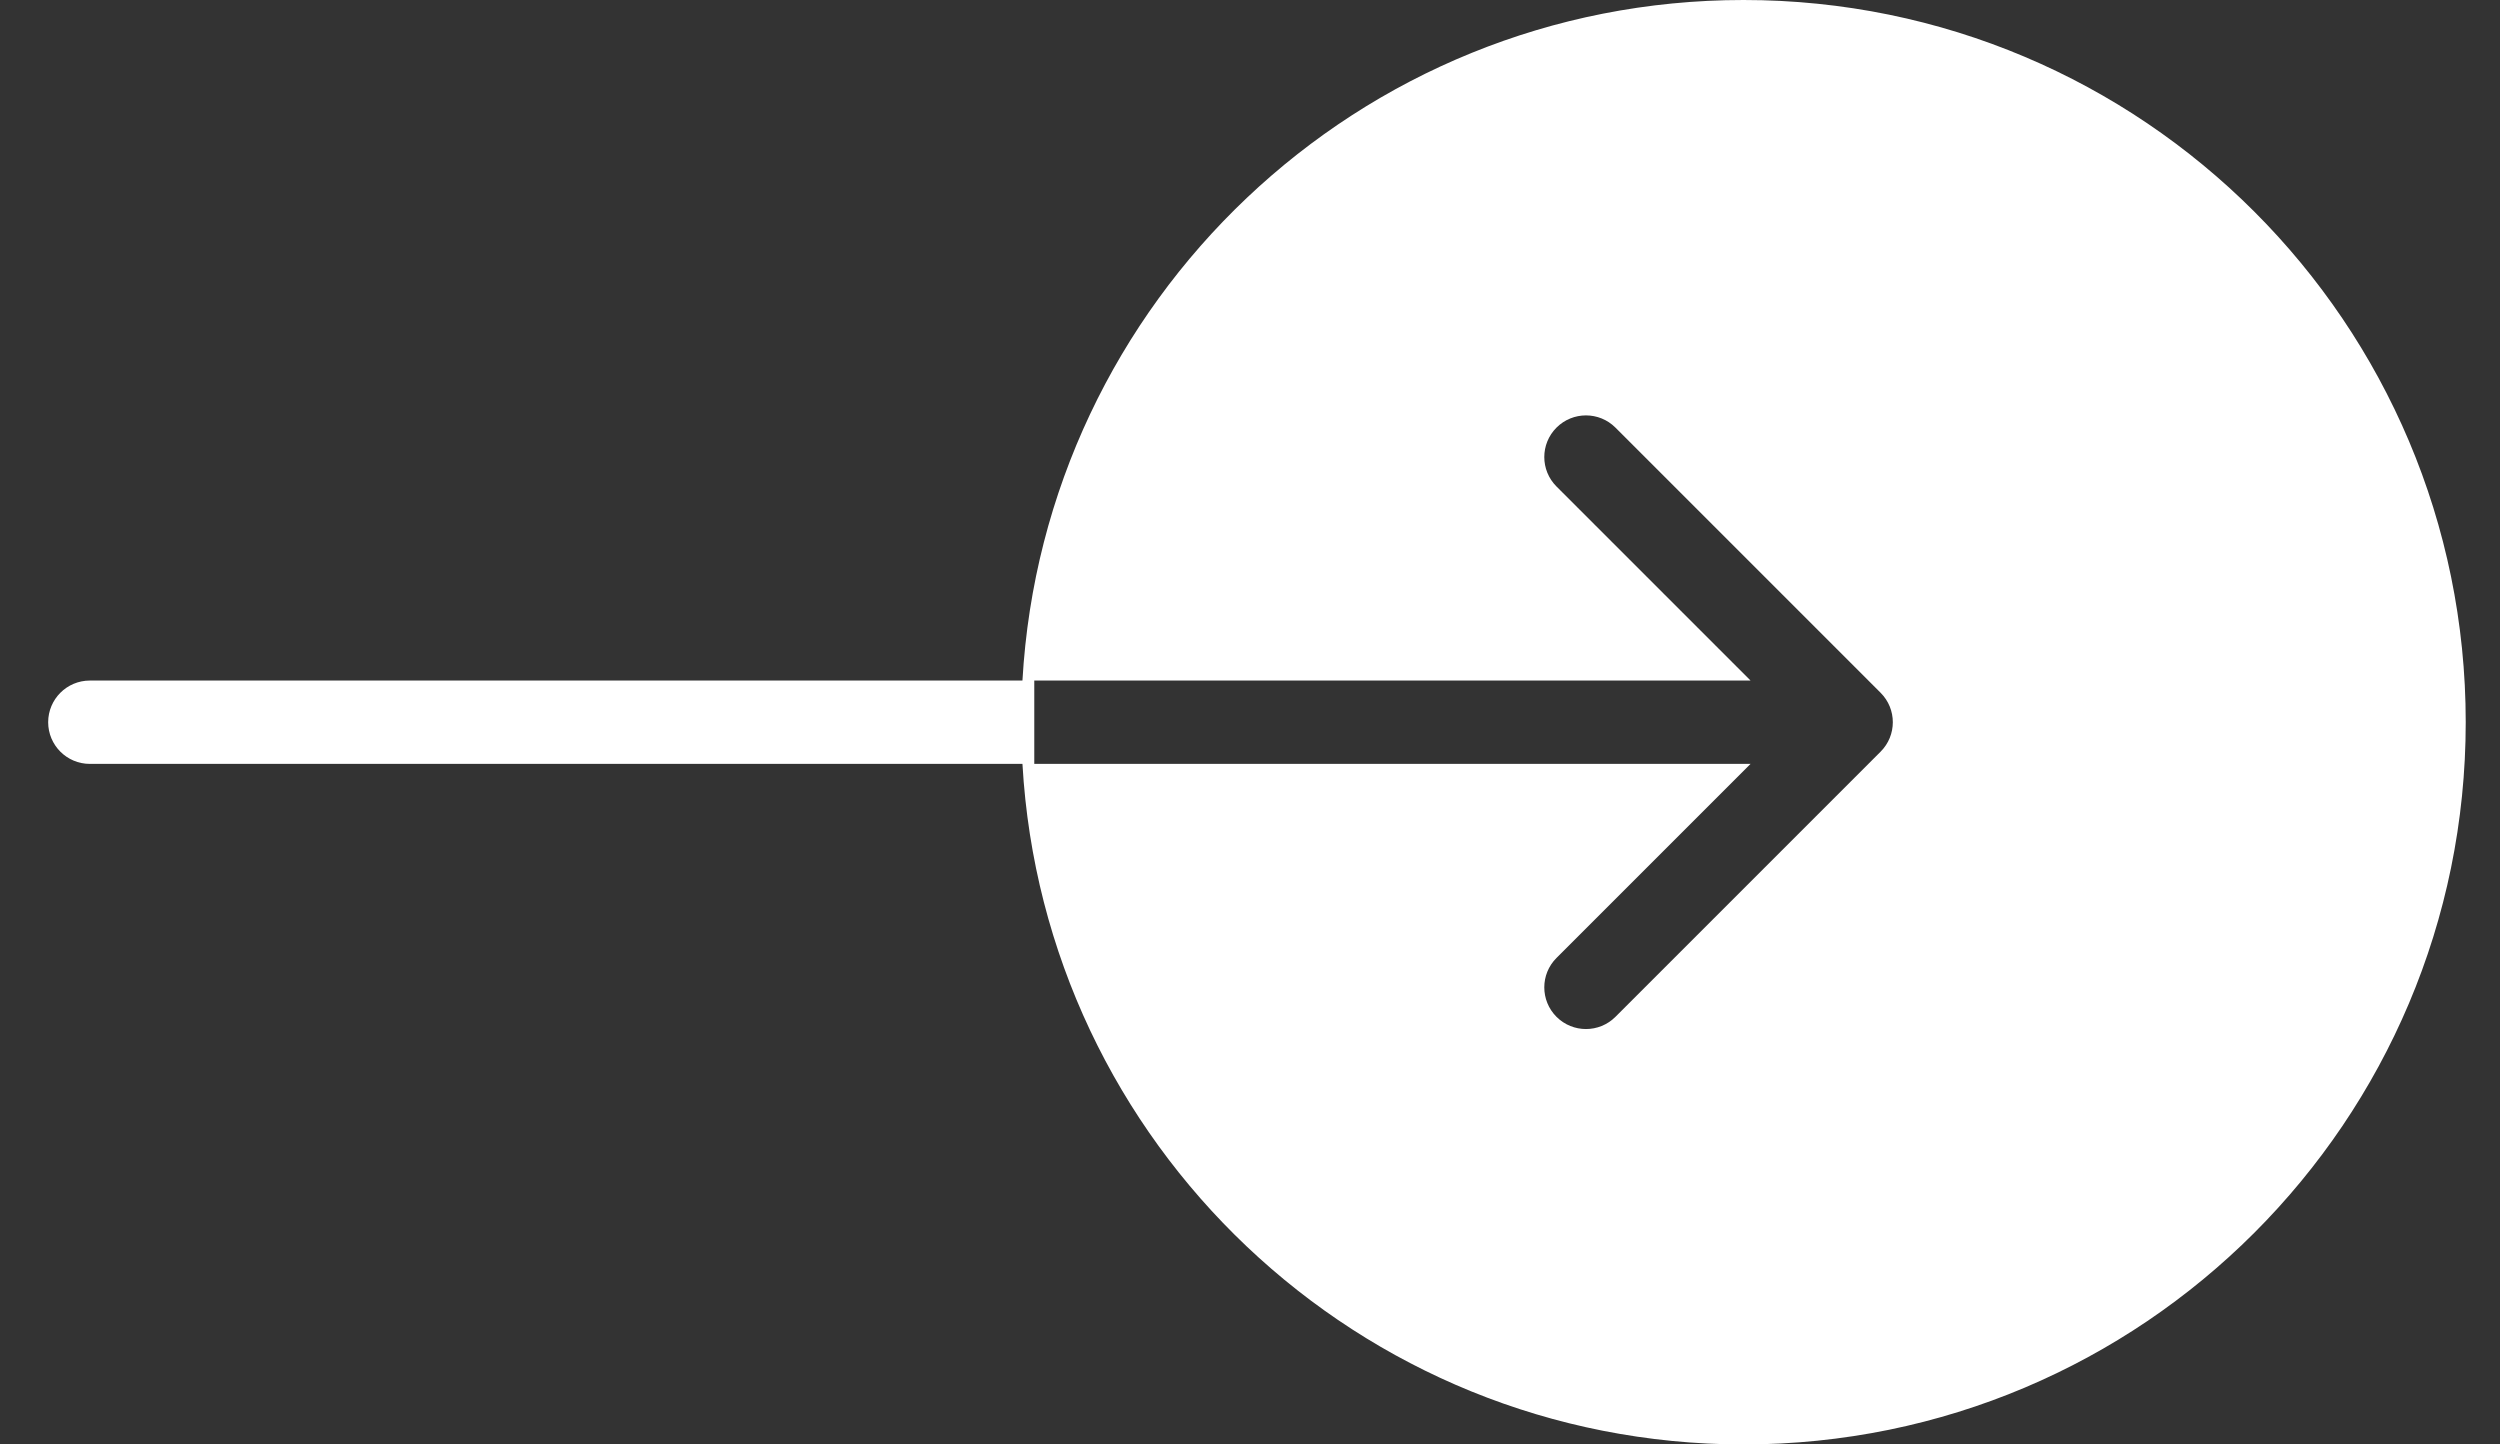
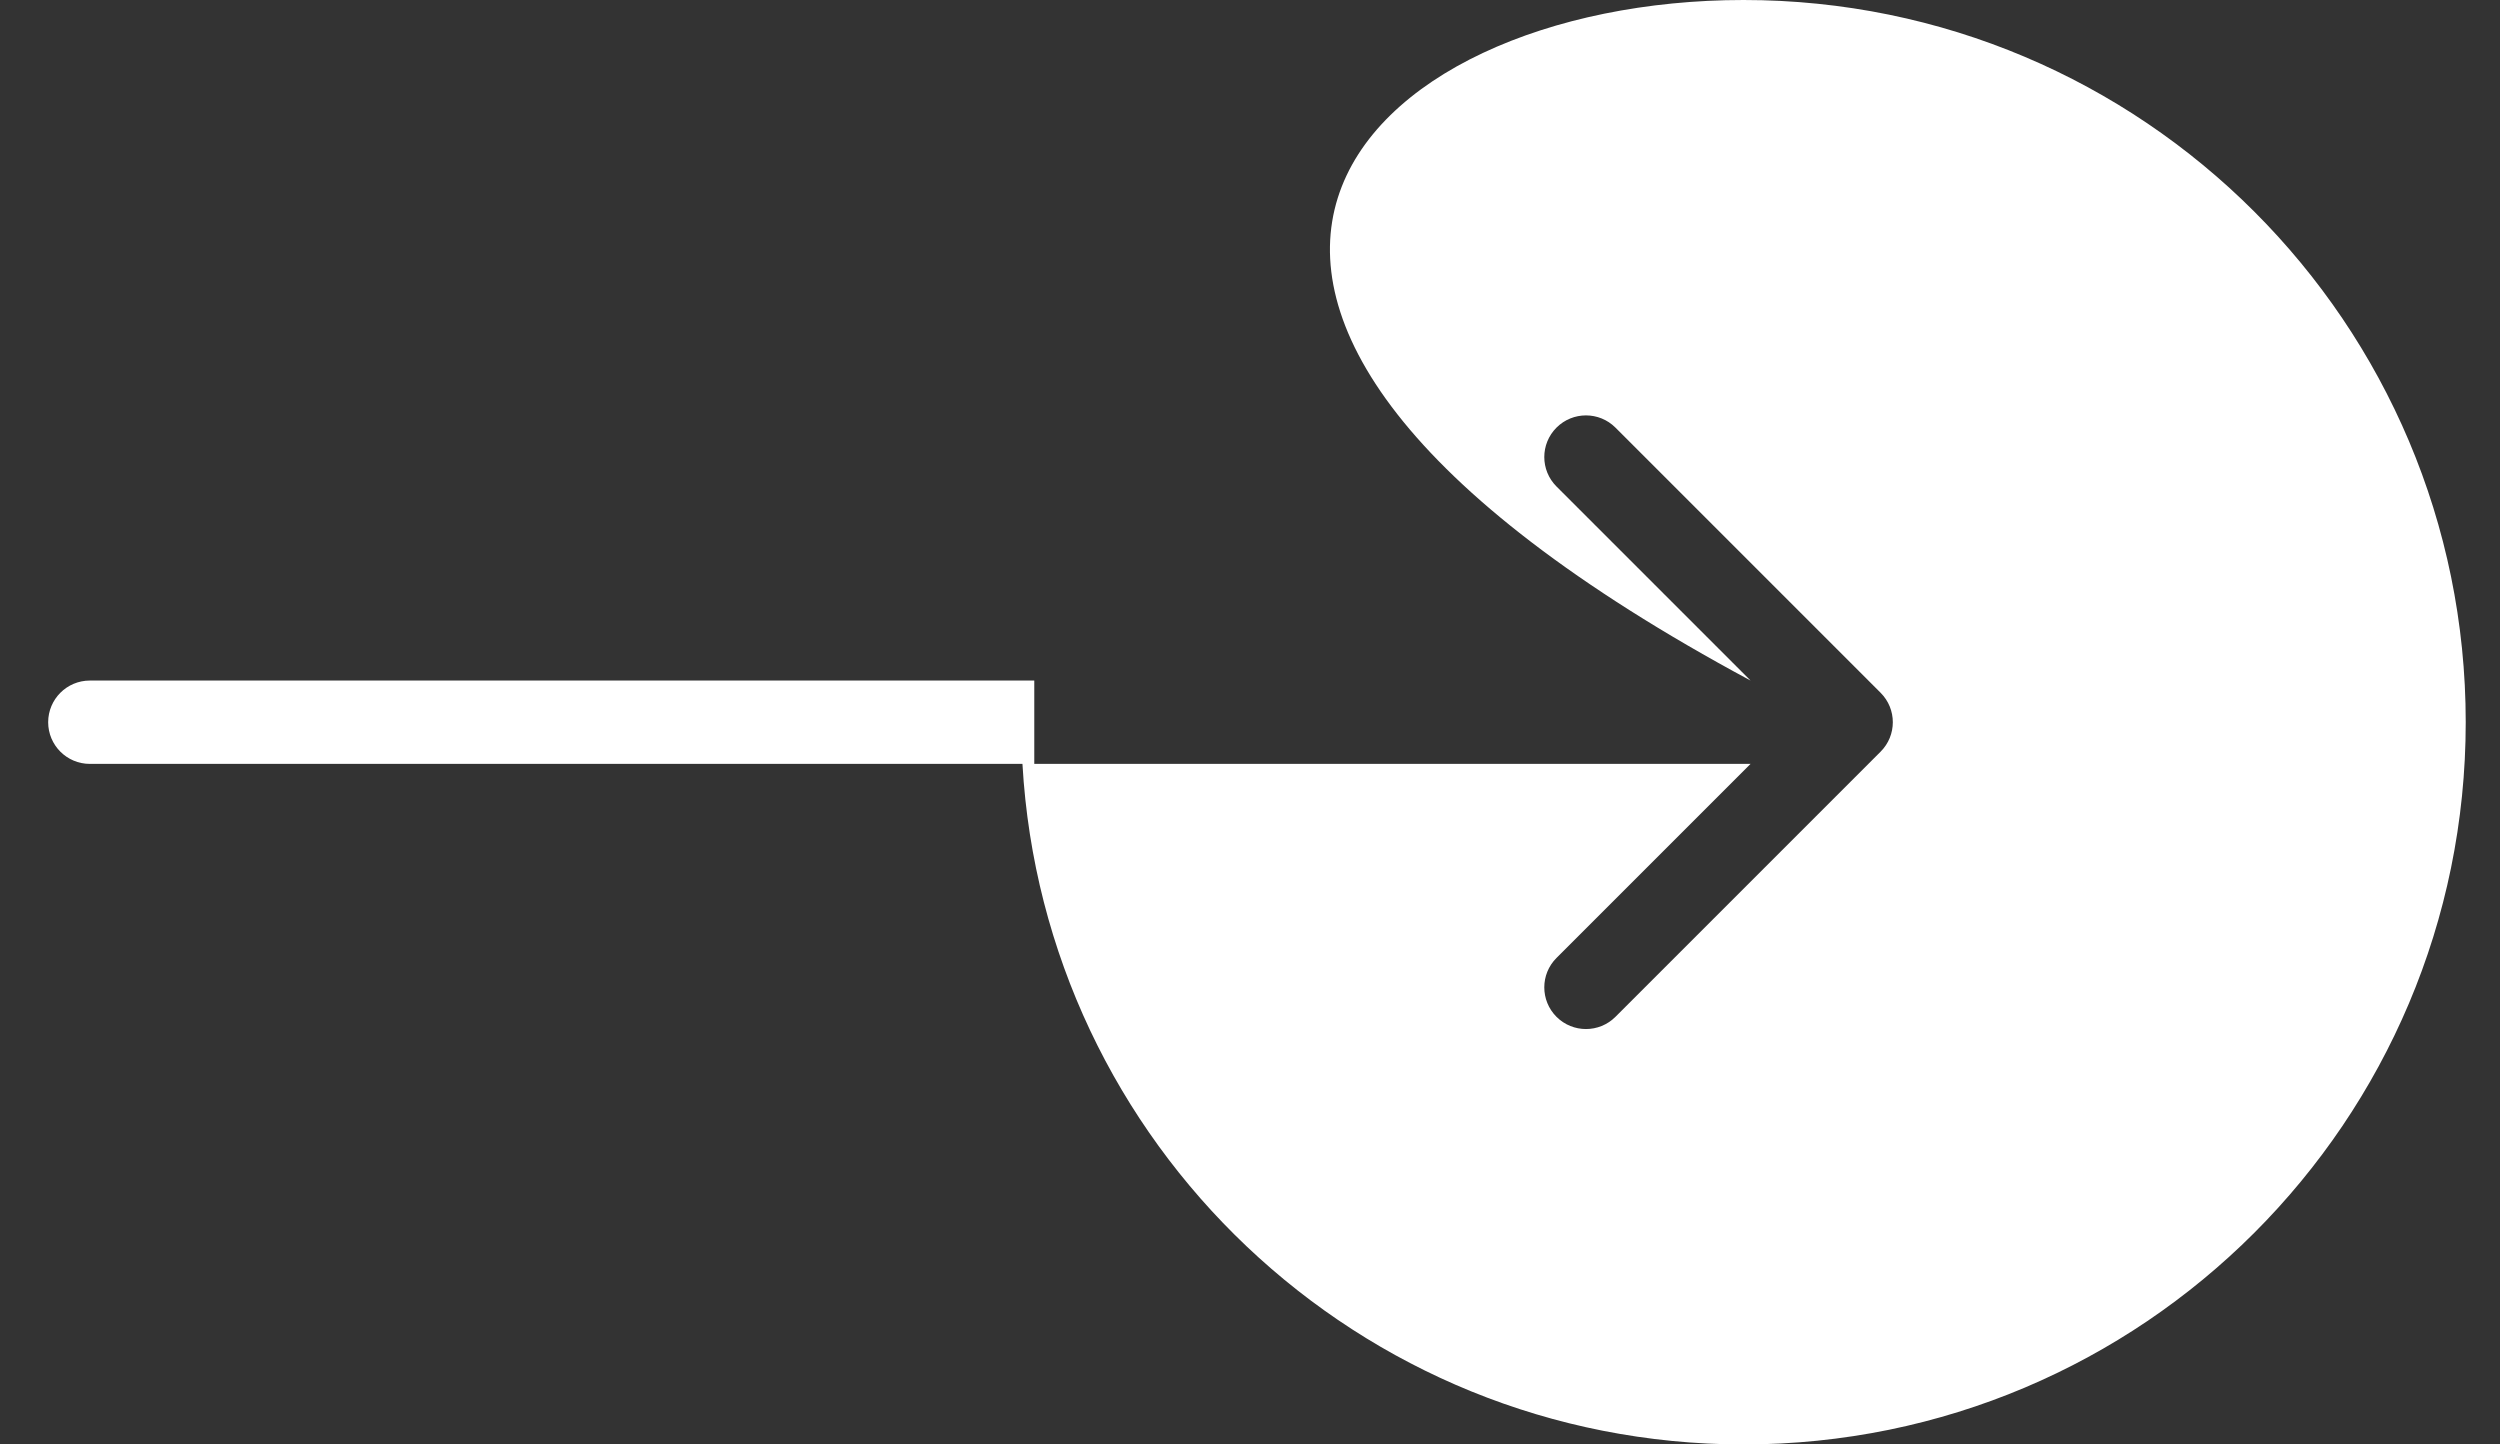
<svg xmlns="http://www.w3.org/2000/svg" width="45" height="26" viewBox="0 0 45 26" fill="none">
  <rect x="0" y="0" width="45" height="26" fill="#333333" stroke="none" />
-   <path fill-rule="evenodd" clip-rule="evenodd" d="M31.51 12.25L18.404 12.25C18.793 5.419 24.455 0 31.383 0C38.563 0 44.383 5.82 44.383 13C44.383 20.18 38.563 26 31.383 26C24.455 26 18.793 20.581 18.404 13.75L1.617 13.75C1.203 13.75 0.867 13.414 0.867 13C0.867 12.586 1.203 12.25 1.617 12.25H18.617V13.75L31.51 13.75L28.017 17.243C27.724 17.535 27.724 18.01 28.017 18.303C28.31 18.596 28.785 18.596 29.078 18.303L33.851 13.53C34.144 13.237 34.144 12.763 33.851 12.47L29.078 7.697C28.785 7.404 28.31 7.404 28.017 7.697C27.724 7.99 27.724 8.464 28.017 8.757L31.51 12.25Z" fill="white" />
+   <path fill-rule="evenodd" clip-rule="evenodd" d="M31.51 12.25C18.793 5.419 24.455 0 31.383 0C38.563 0 44.383 5.82 44.383 13C44.383 20.18 38.563 26 31.383 26C24.455 26 18.793 20.581 18.404 13.75L1.617 13.75C1.203 13.75 0.867 13.414 0.867 13C0.867 12.586 1.203 12.25 1.617 12.25H18.617V13.75L31.51 13.75L28.017 17.243C27.724 17.535 27.724 18.01 28.017 18.303C28.31 18.596 28.785 18.596 29.078 18.303L33.851 13.53C34.144 13.237 34.144 12.763 33.851 12.47L29.078 7.697C28.785 7.404 28.31 7.404 28.017 7.697C27.724 7.99 27.724 8.464 28.017 8.757L31.51 12.25Z" fill="white" />
</svg>